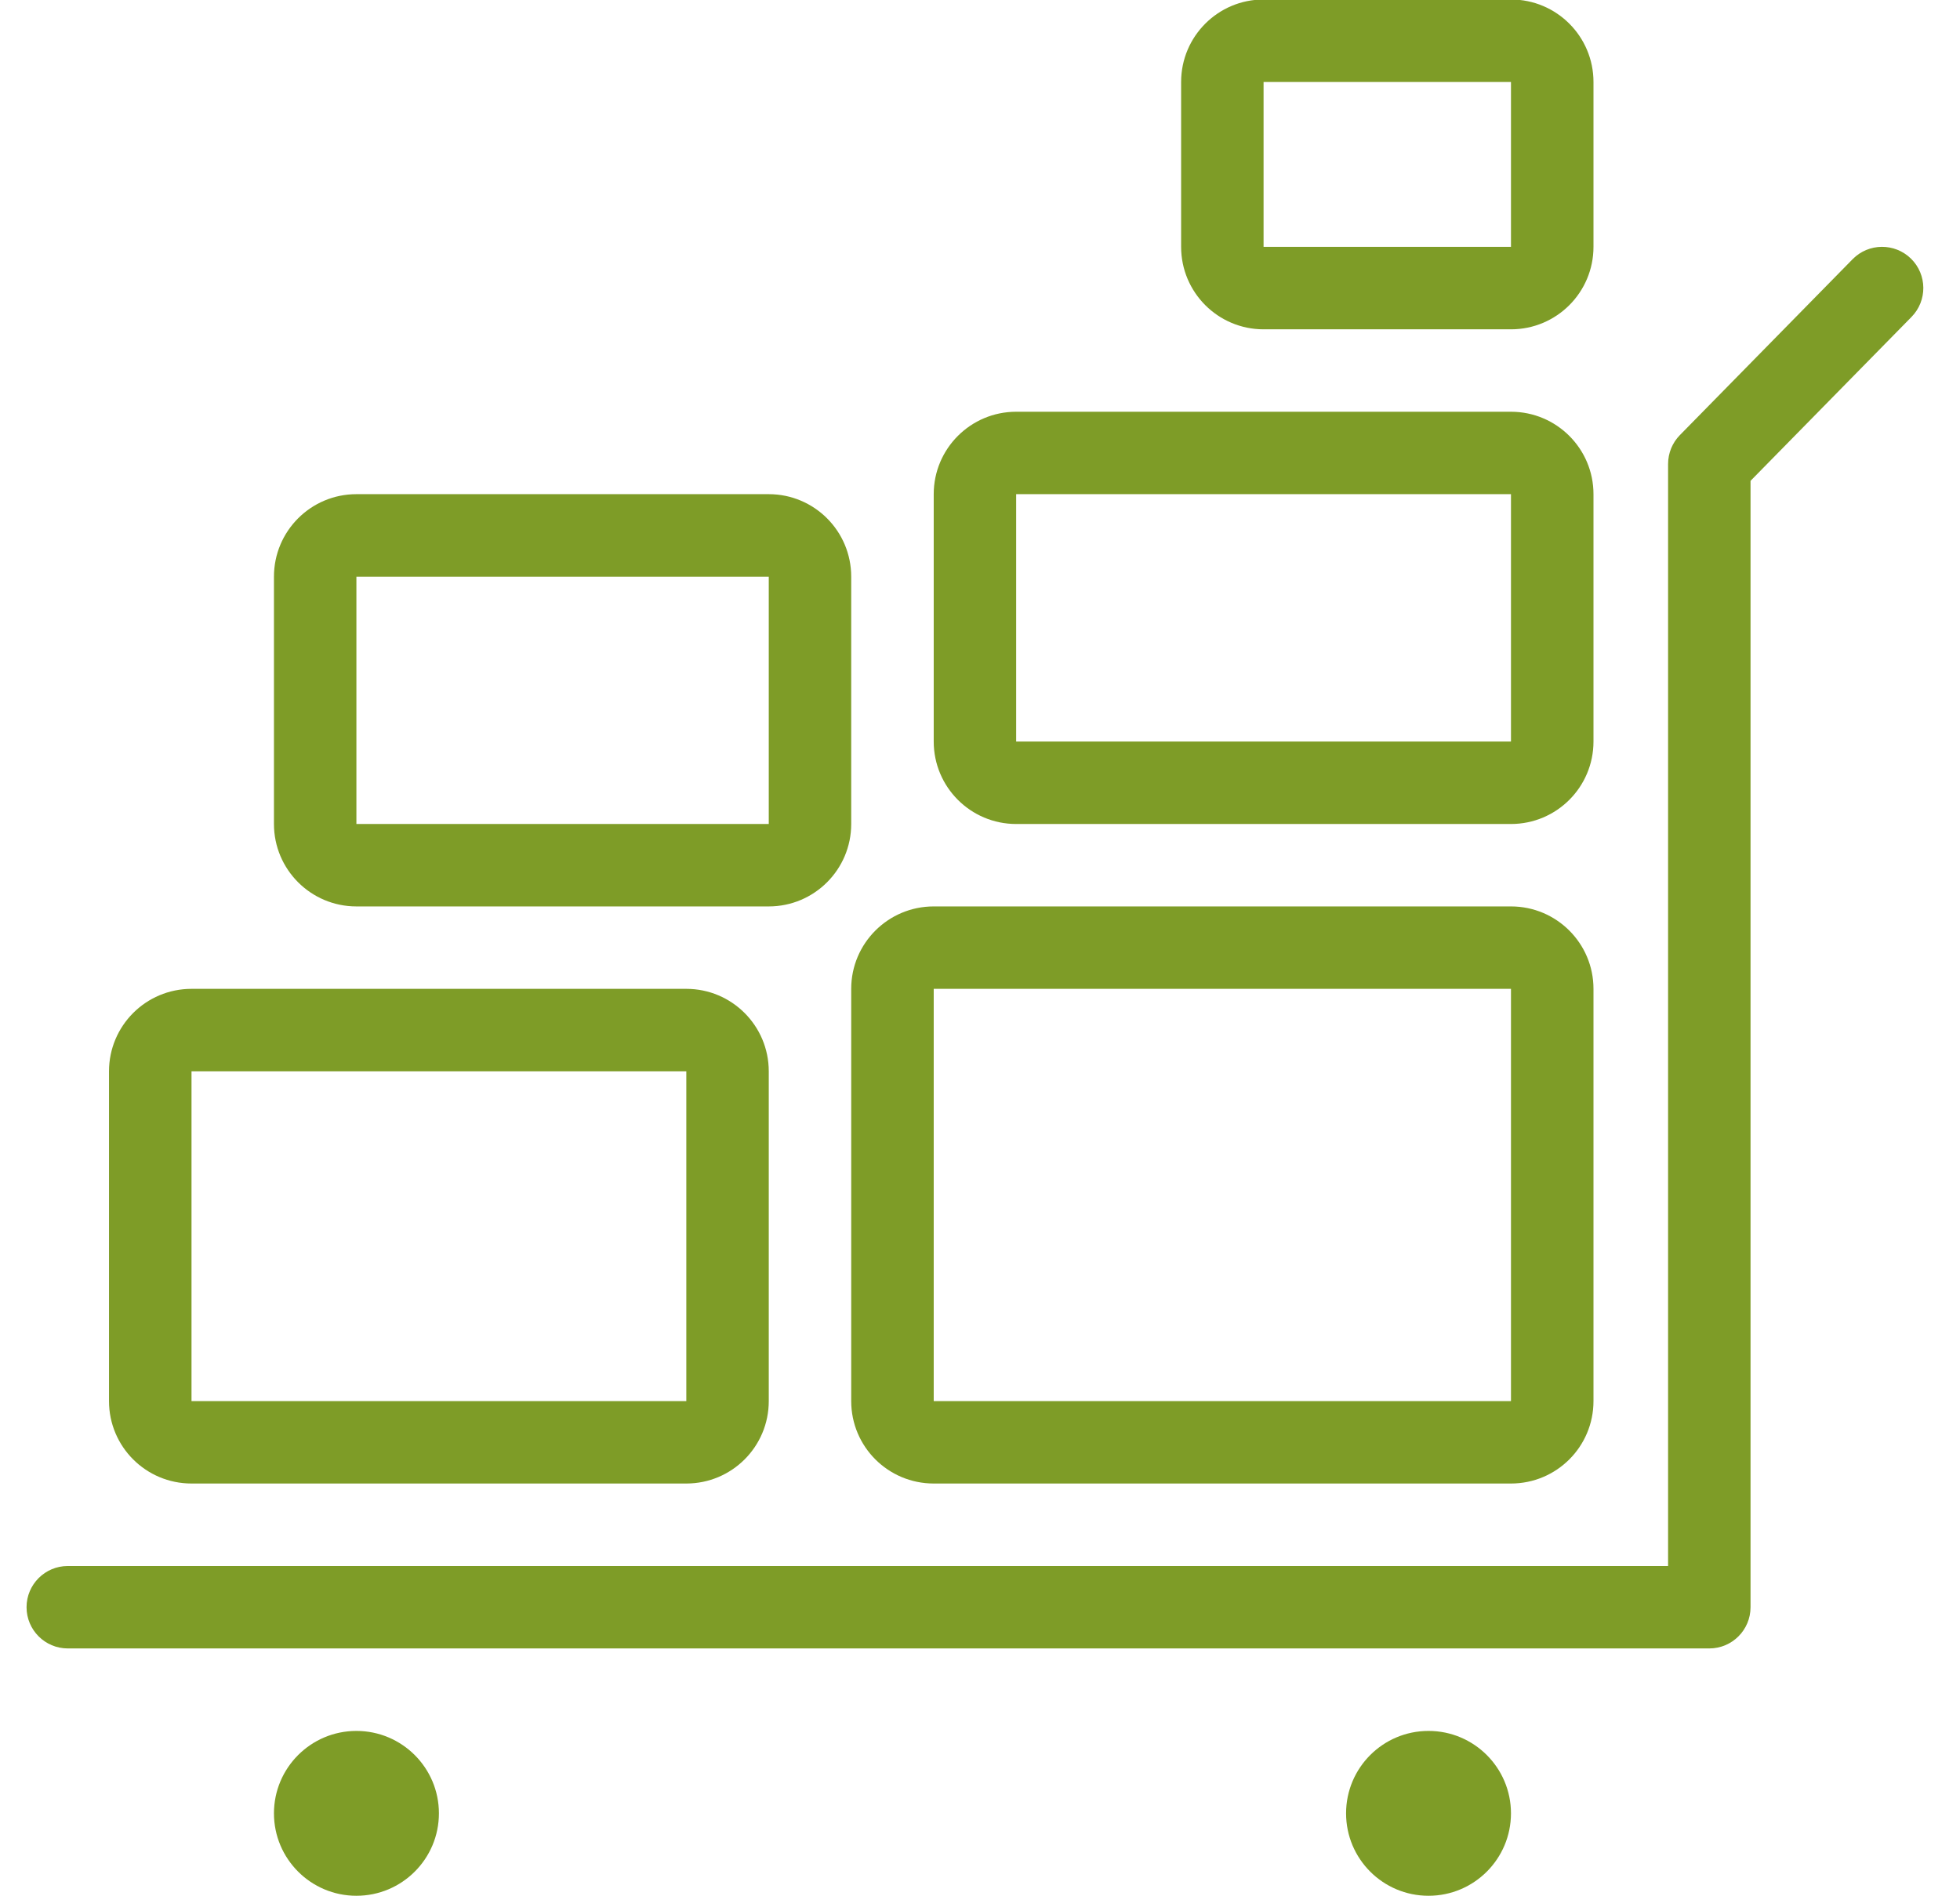
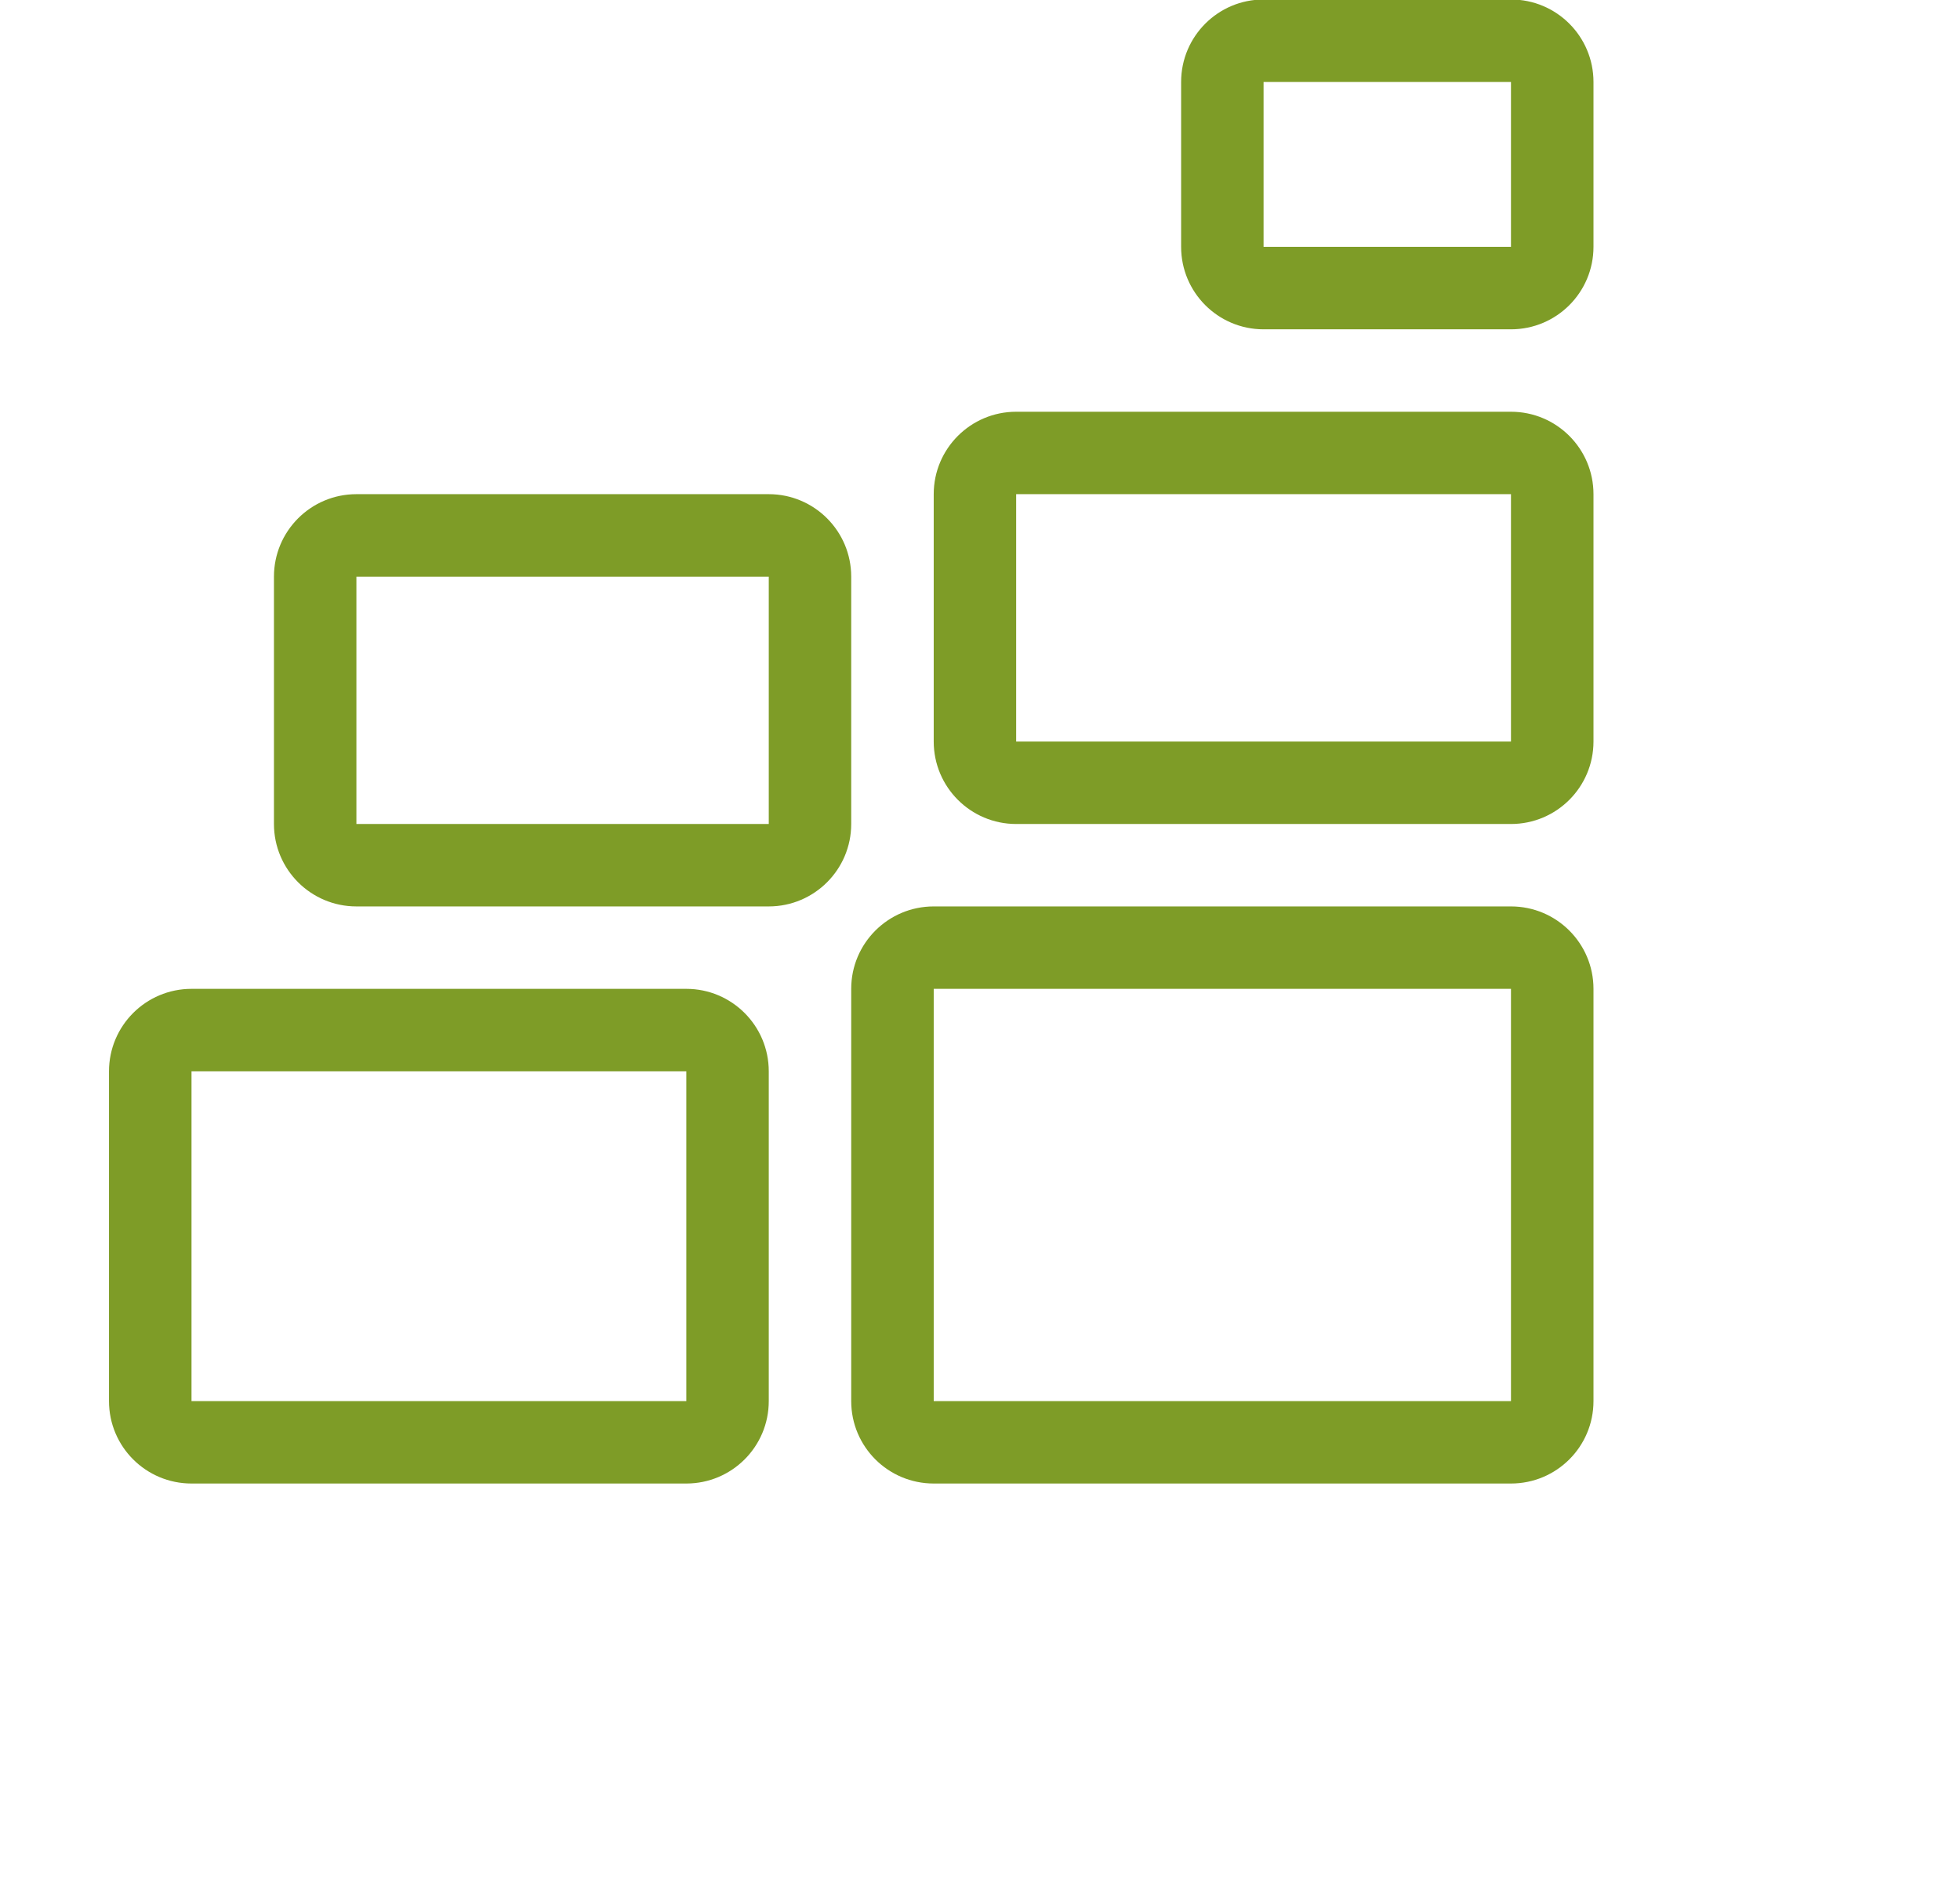
<svg xmlns="http://www.w3.org/2000/svg" width="31" height="30" viewBox="0 0 31 30" fill="none">
  <g clip-path="url(#clip0_7626_39875)">
-     <path fill-rule="evenodd" clip-rule="evenodd" d="M30.225 4.092C30.482 4.345 30.485 4.757 30.233 5.014L27.687 7.607V25.427C27.687 25.787 27.395 26.079 27.035 26.079H1.072C0.712 26.079 0.42 25.787 0.42 25.427C0.42 25.067 0.712 24.775 1.072 24.775H26.383V7.34C26.383 7.169 26.45 7.005 26.57 6.883L29.302 4.1C29.555 3.843 29.968 3.84 30.225 4.092Z" fill="#7E9C27" />
-     <path d="M6.942 28.688C6.942 29.408 6.358 29.992 5.637 29.992C4.917 29.992 4.333 29.408 4.333 28.688C4.333 27.968 4.917 27.384 5.637 27.384C6.358 27.384 6.942 27.968 6.942 28.688Z" fill="#7E9C27" />
-     <path d="M23.898 28.688C23.898 29.408 23.314 29.992 22.594 29.992C21.873 29.992 21.29 29.408 21.29 28.688C21.29 27.968 21.873 27.384 22.594 27.384C23.314 27.384 23.898 27.968 23.898 28.688Z" fill="#7E9C27" />
    <path fill-rule="evenodd" clip-rule="evenodd" d="M1.724 16.949C1.724 16.228 2.308 15.644 3.029 15.644H10.855C11.575 15.644 12.159 16.228 12.159 16.949V22.166C12.159 22.887 11.575 23.47 10.855 23.47H3.029C2.308 23.47 1.724 22.887 1.724 22.166V16.949ZM10.855 16.949H3.029V22.166H10.855V16.949Z" fill="#7E9C27" />
    <path fill-rule="evenodd" clip-rule="evenodd" d="M4.333 9.123C4.333 8.402 4.917 7.818 5.637 7.818H12.159C12.879 7.818 13.463 8.402 13.463 9.123V13.036C13.463 13.756 12.879 14.34 12.159 14.34H5.637C4.917 14.34 4.333 13.756 4.333 13.036V9.123ZM12.159 9.123H5.637V13.036H12.159V9.123Z" fill="#7E9C27" />
    <path fill-rule="evenodd" clip-rule="evenodd" d="M14.768 7.818C14.768 7.098 15.352 6.514 16.072 6.514H23.898C24.619 6.514 25.203 7.098 25.203 7.818V11.731C25.203 12.452 24.619 13.036 23.898 13.036H16.072C15.352 13.036 14.768 12.452 14.768 11.731V7.818ZM23.898 7.818H16.072V11.731H23.898V7.818Z" fill="#7E9C27" />
    <path fill-rule="evenodd" clip-rule="evenodd" d="M18.681 1.297C18.681 0.576 19.265 -0.008 19.985 -0.008H23.898C24.619 -0.008 25.203 0.576 25.203 1.297V3.905C25.203 4.626 24.619 5.21 23.898 5.21H19.985C19.265 5.21 18.681 4.626 18.681 3.905V1.297ZM23.898 1.297H19.985V3.905H23.898V1.297Z" fill="#7E9C27" />
    <path fill-rule="evenodd" clip-rule="evenodd" d="M13.463 15.644C13.463 14.924 14.047 14.34 14.768 14.34H23.898C24.619 14.34 25.203 14.924 25.203 15.644V22.166C25.203 22.887 24.619 23.47 23.898 23.47H14.768C14.047 23.47 13.463 22.887 13.463 22.166V15.644ZM23.898 15.644H14.768V22.166H23.898V15.644Z" fill="#7E9C27" />
  </g>
  <defs>
    <clipPath id="clip0_7626_39875">
      <rect width="30" height="30" fill="white" transform="translate(0.42 -0.008)" />
    </clipPath>
  </defs>
</svg>